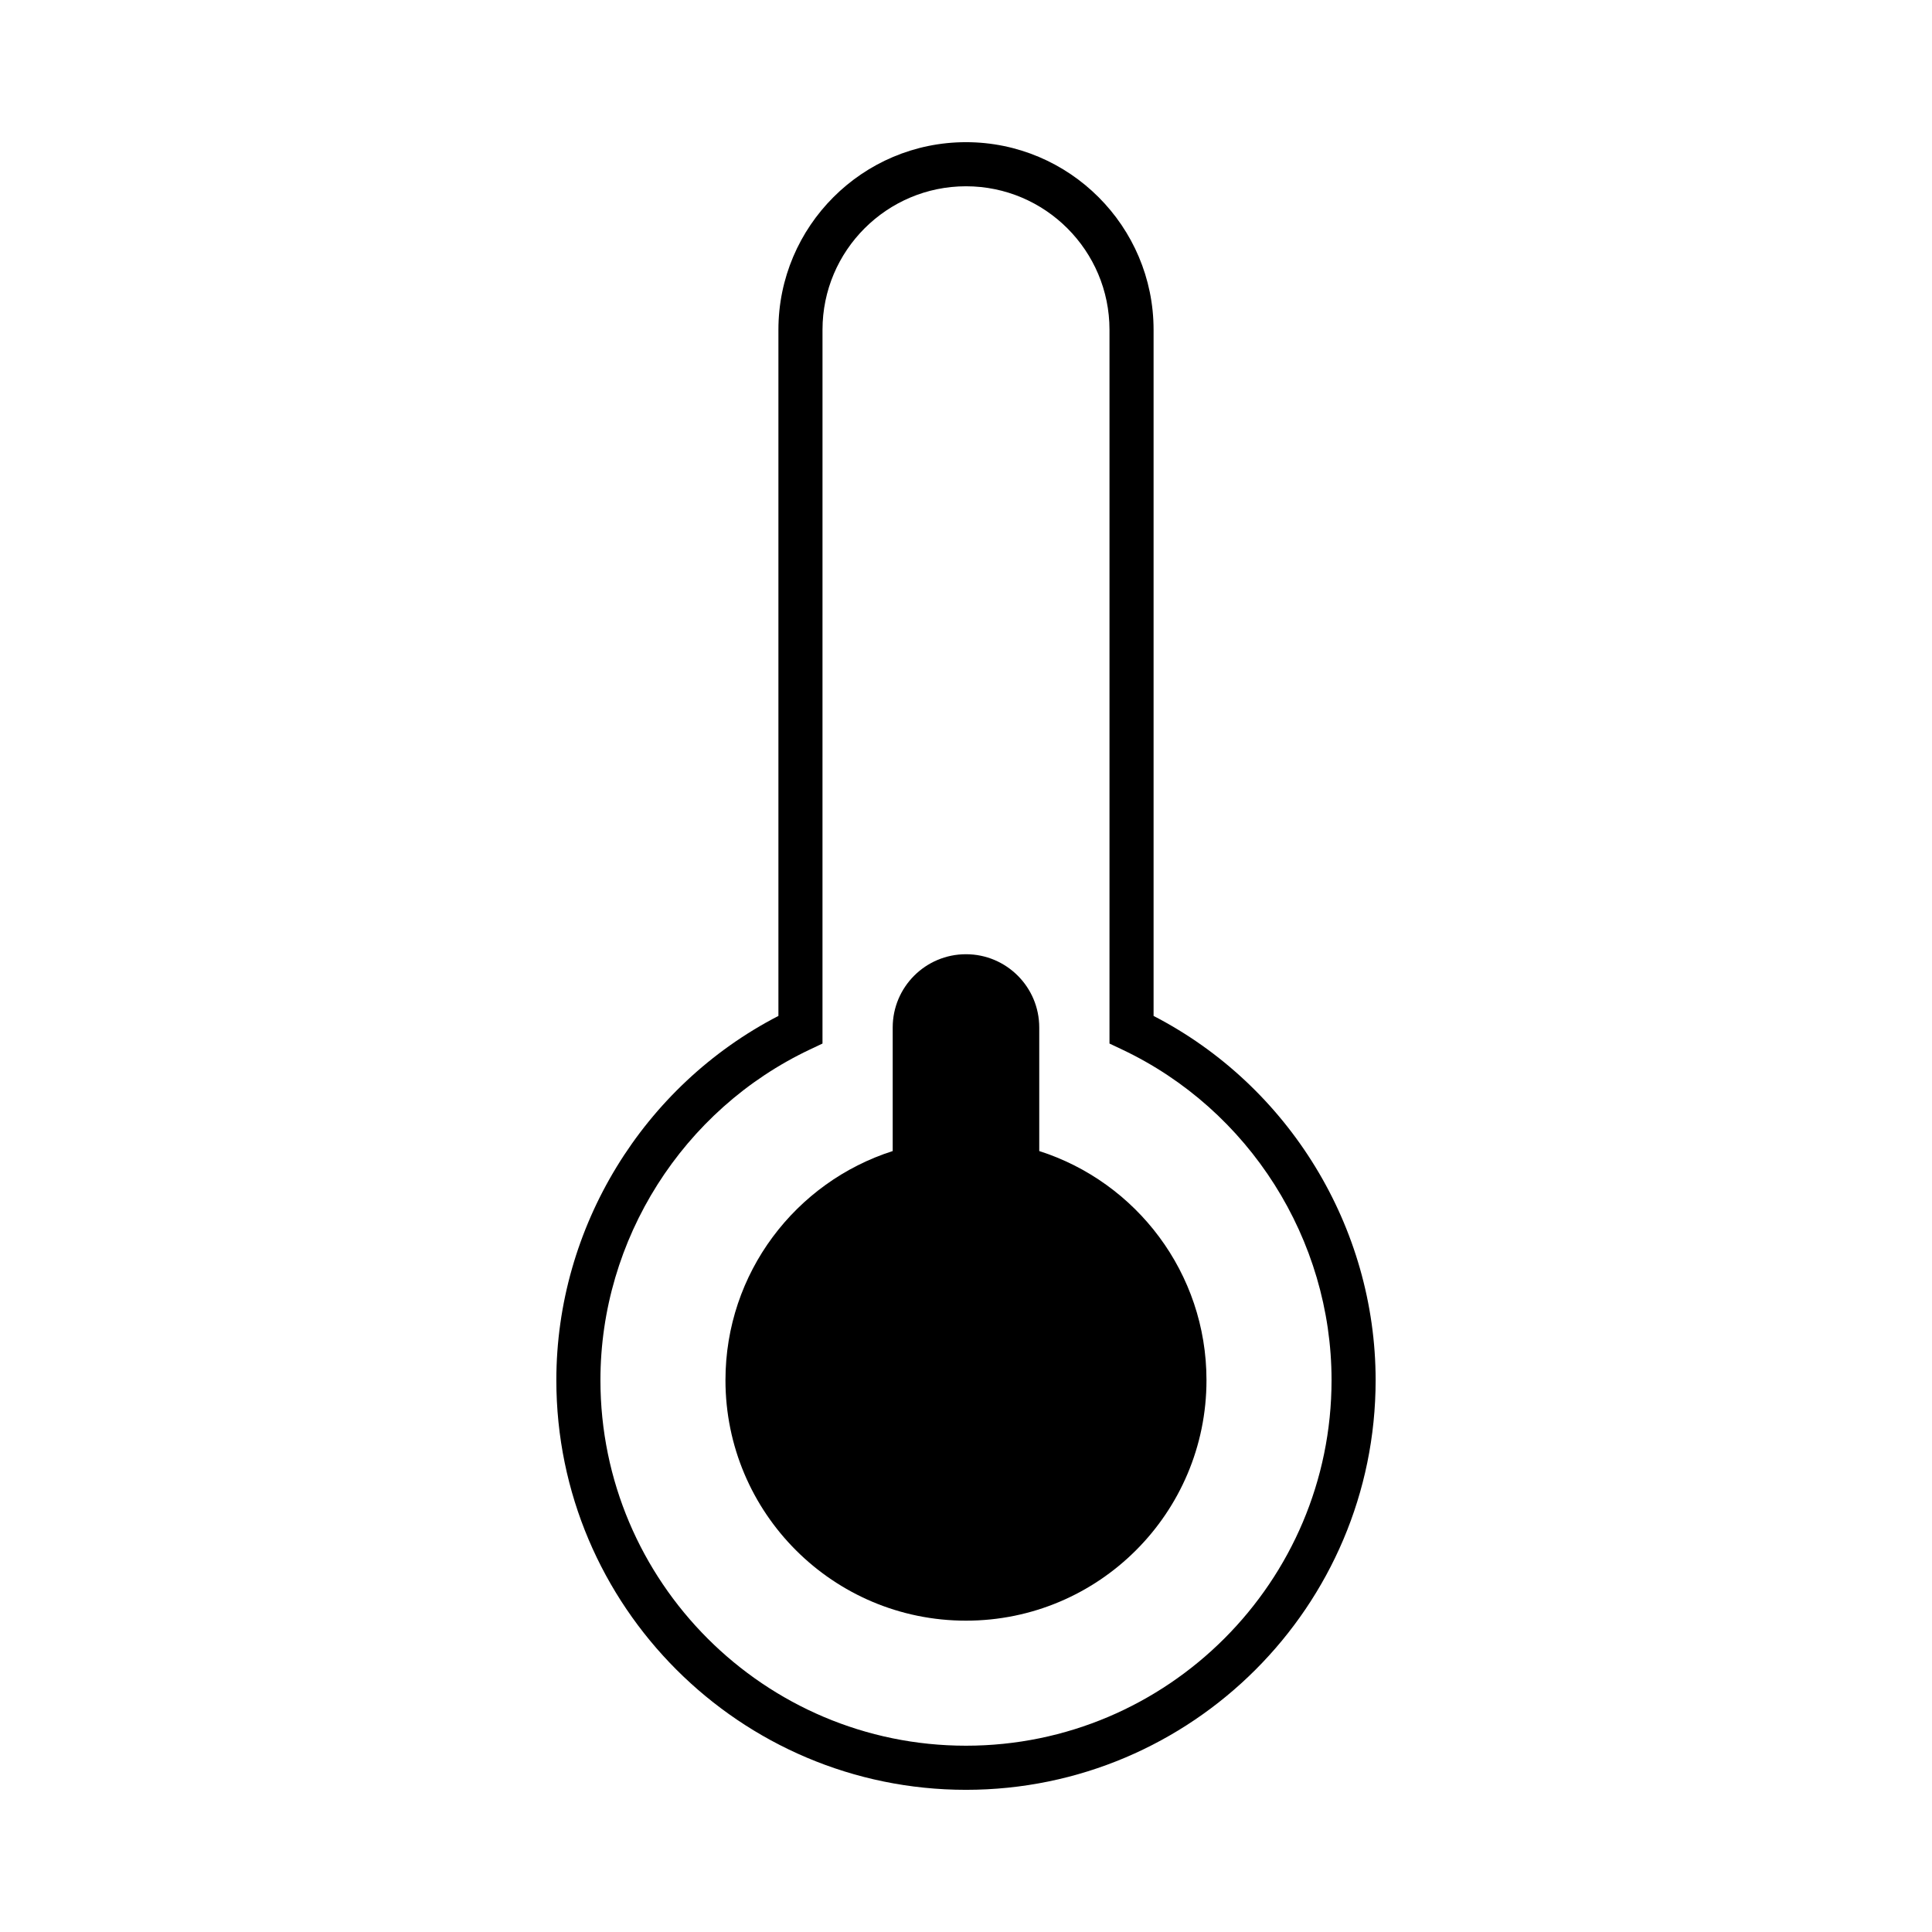
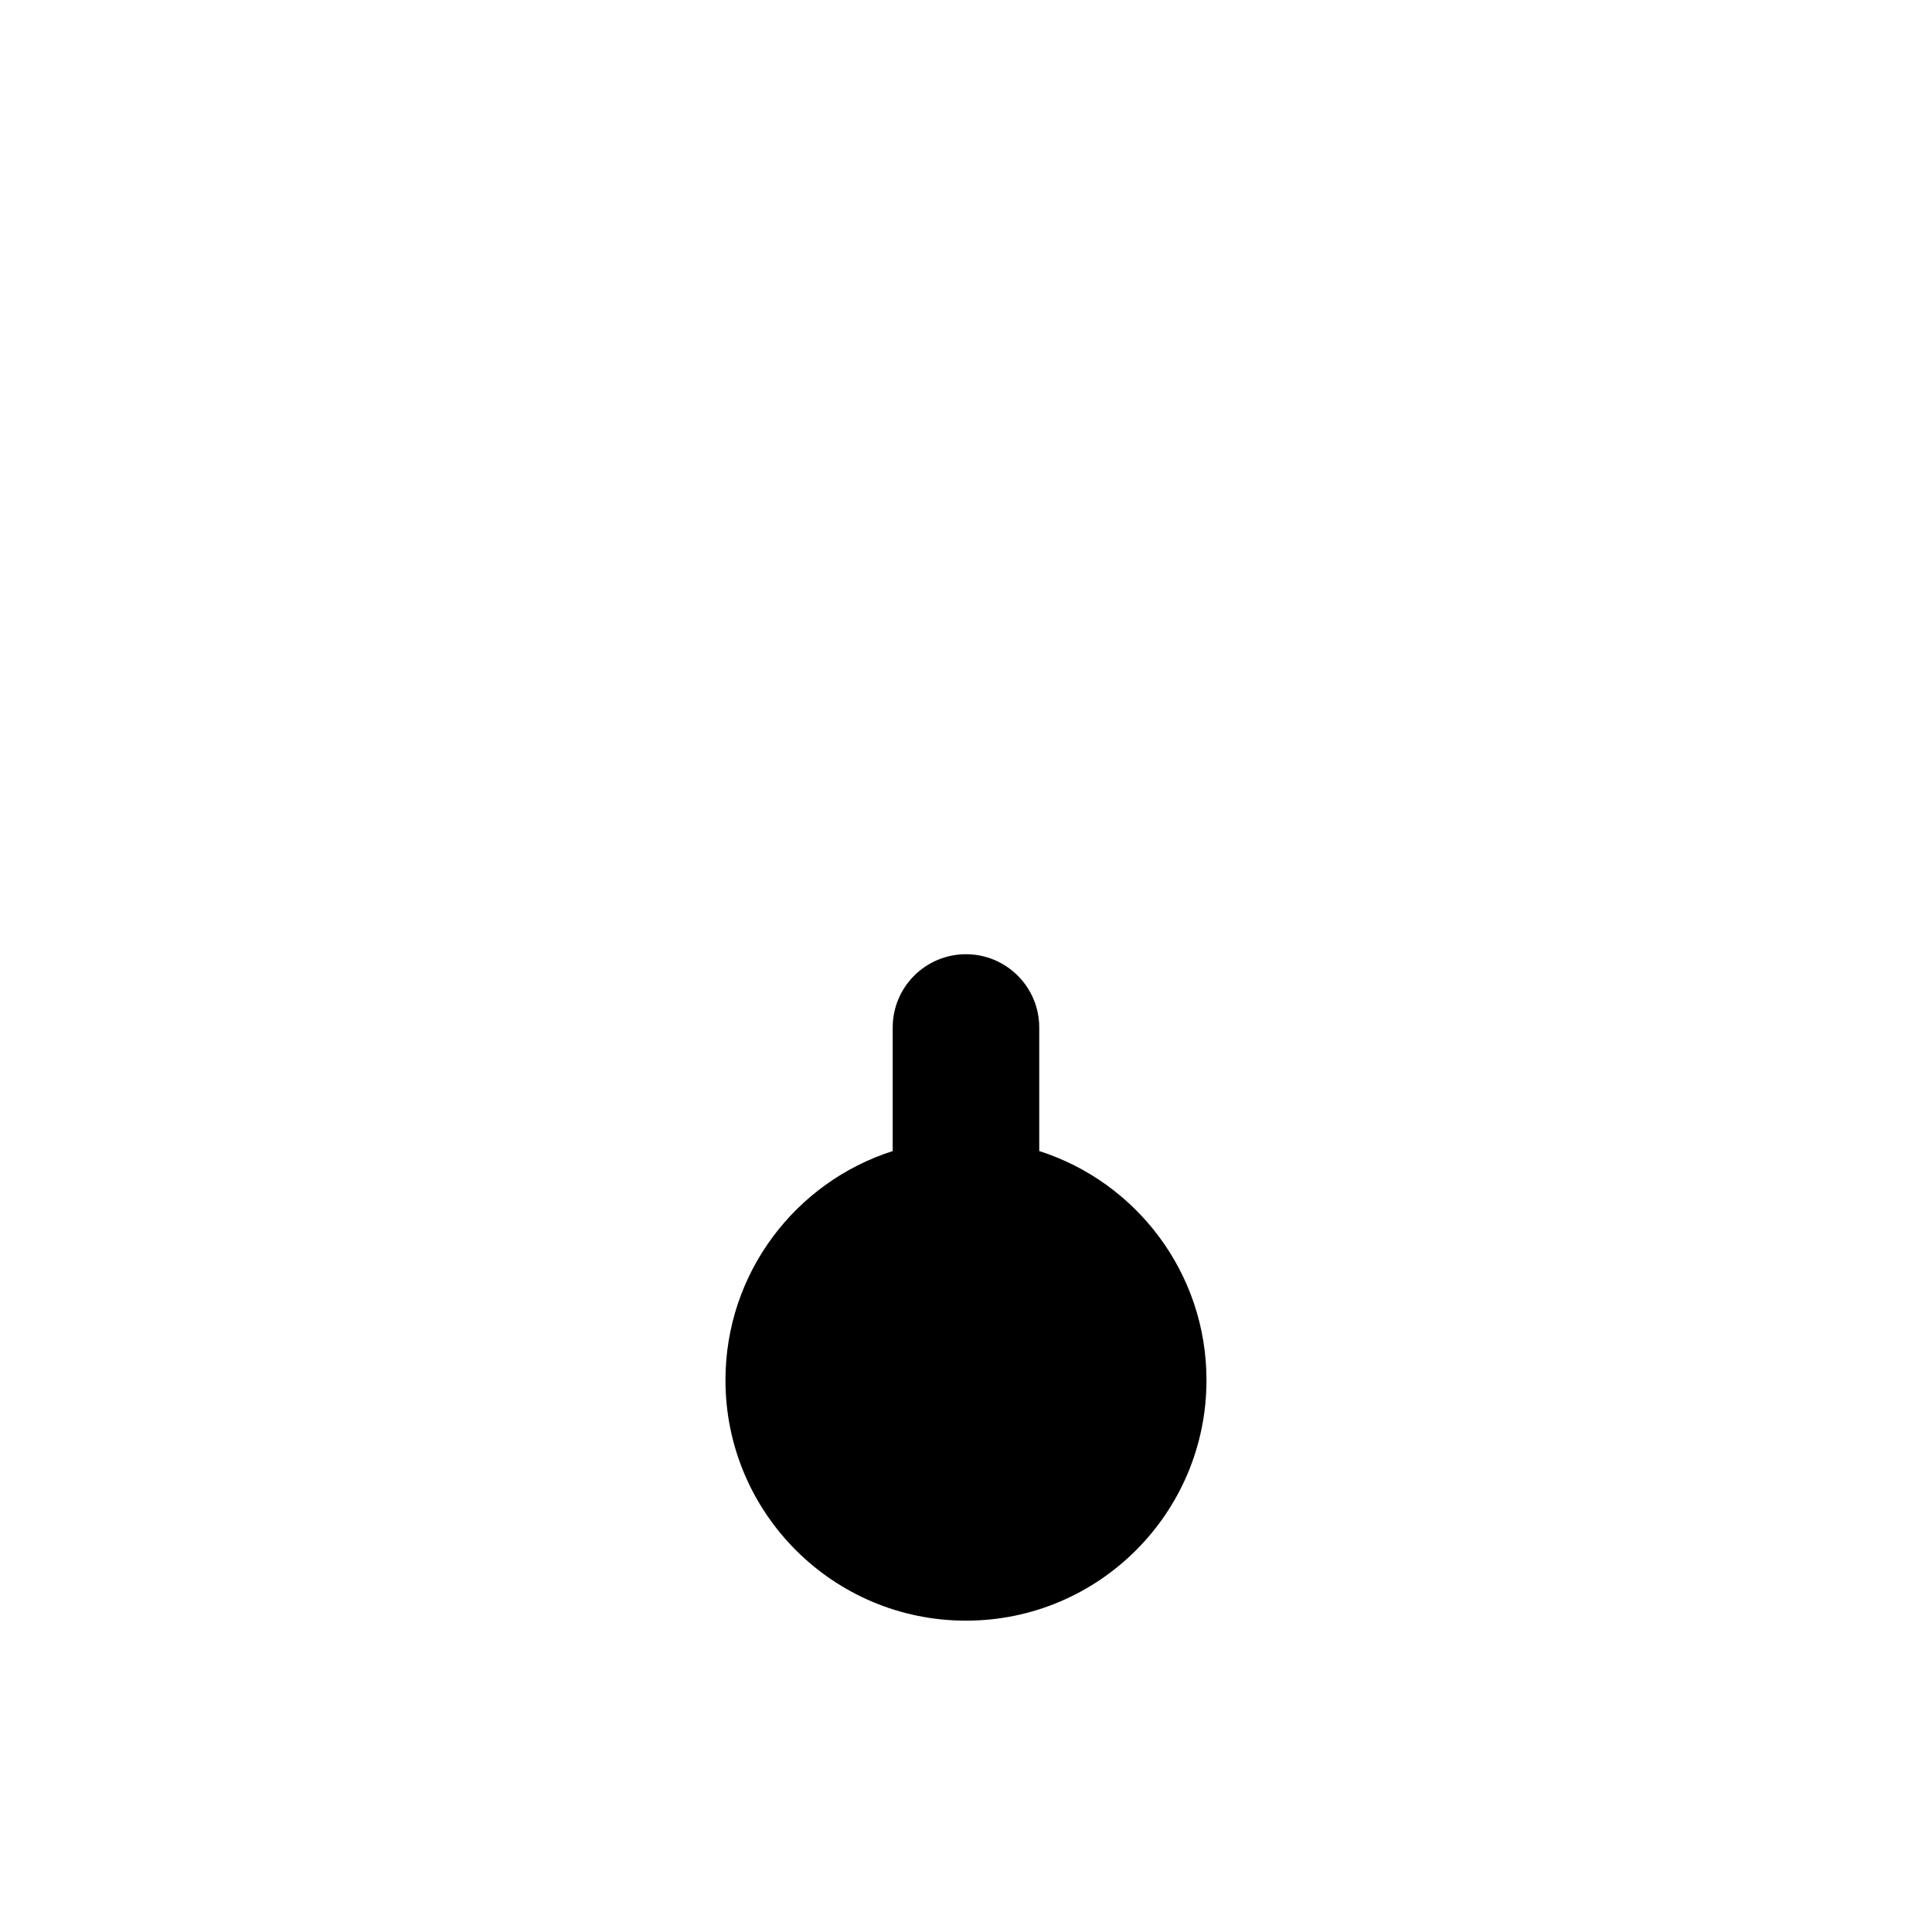
<svg xmlns="http://www.w3.org/2000/svg" fill="#000000" width="800px" height="800px" version="1.1" viewBox="144 144 512 512">
  <g>
-     <path d="m449.71 413.23v-181.84c0-27.414-22.297-49.711-49.711-49.711s-49.711 22.297-49.711 49.711v181.84c-35.871 18.523-58.852 56.008-58.852 96.531 0 59.863 48.703 108.56 108.56 108.56 59.863 0 108.56-48.699 108.56-108.56-0.004-40.531-22.98-78.012-58.852-96.531zm-49.711 193.4c-53.418 0-96.879-43.457-96.879-96.879 0-37.277 21.785-71.668 55.504-87.617l3.344-1.582 0.004-189.16c0-20.969 17.059-38.027 38.027-38.027s38.027 17.059 38.027 38.027v189.16l3.344 1.582c33.719 15.949 55.504 50.34 55.504 87.617 0 53.418-43.457 96.879-96.875 96.879z" />
    <path d="m419.41 449.04v-32.742c0-10.723-8.691-19.418-19.418-19.418-10.723 0-19.418 8.691-19.418 19.418v32.742c-25.703 8.211-44.32 32.285-44.32 60.715 0 35.199 28.535 63.738 63.738 63.738 35.199 0 63.738-28.535 63.738-63.738 0-28.426-18.613-52.504-44.32-60.715z" />
  </g>
</svg>